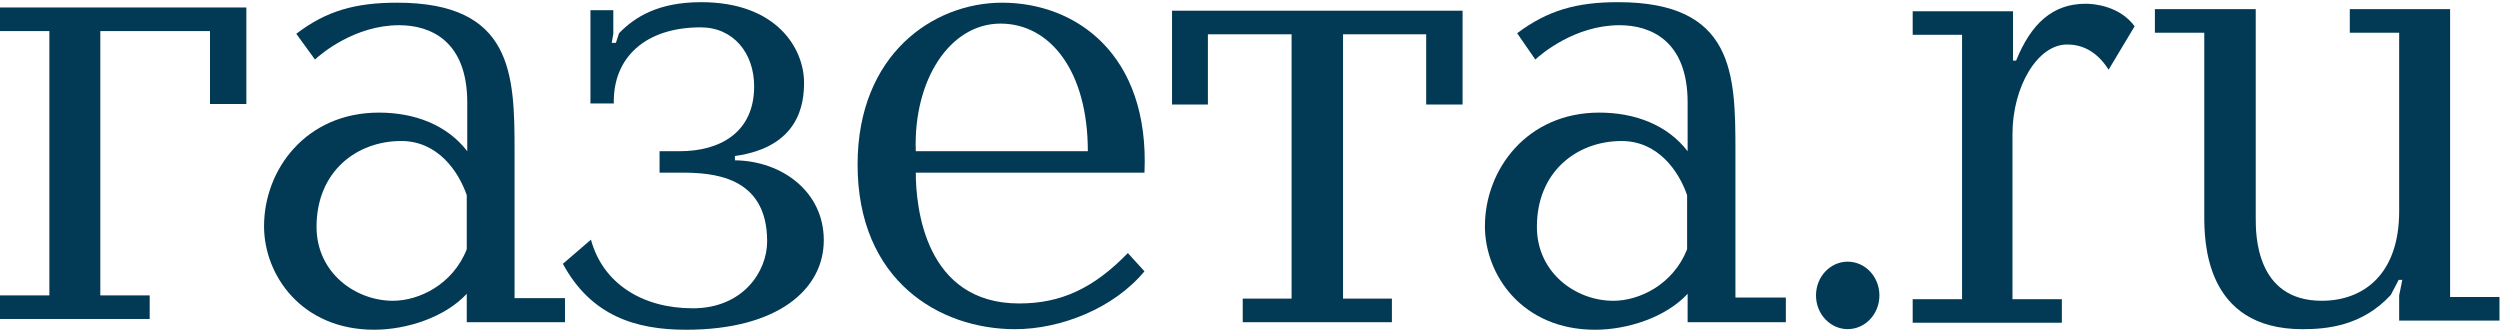
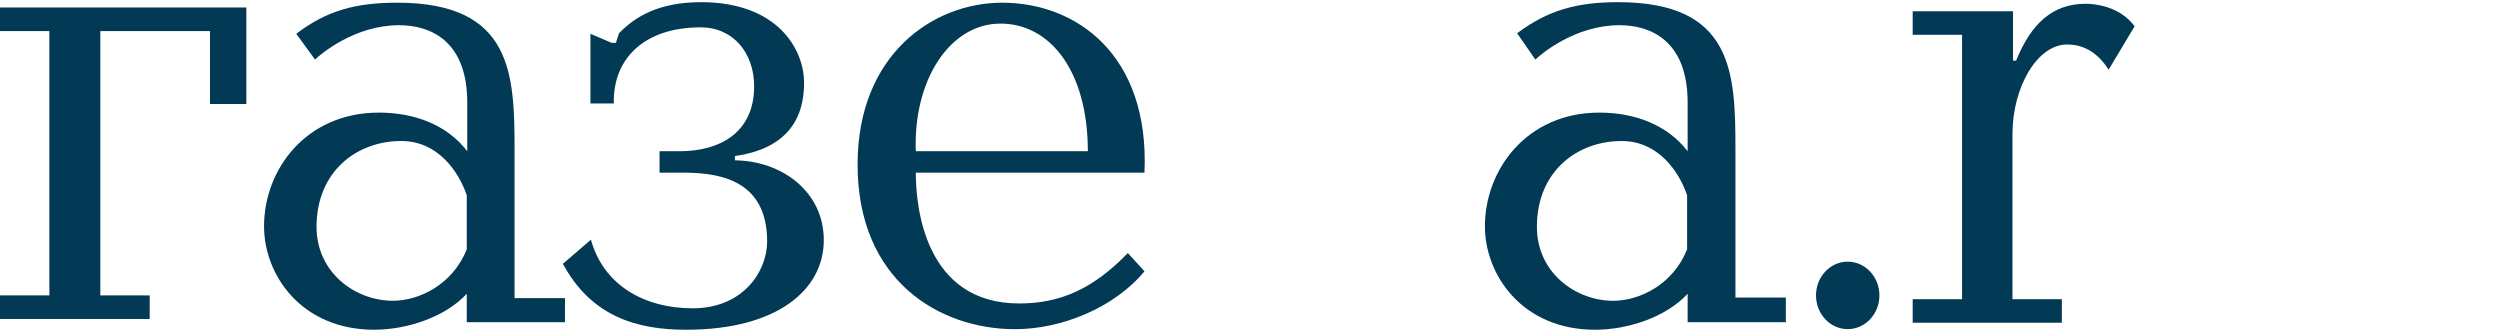
<svg xmlns="http://www.w3.org/2000/svg" width="120" height="16" viewBox="0 0 120 16" fill="none">
  <g clip-path="url(#clip0_242_3375)">
    <path d="M10.079 4.992V1.492H4.815V14.179H7.185V15.311H0V14.179H2.37V1.492H0V0.359H11.825V4.992H10.079Z" fill="#023A55" />
    <path d="M27.119 14.335V15.467H22.404V14.103C21.356 15.235 19.51 15.827 17.963 15.827C14.47 15.827 12.674 13.202 12.674 10.86C12.674 8.132 14.695 5.405 18.187 5.405C19.909 5.405 21.456 5.996 22.428 7.257V4.916C22.428 1.956 20.657 1.21 19.16 1.21C17.015 1.21 15.393 2.599 15.119 2.857L14.221 1.622C15.668 0.515 17.065 0.129 19.061 0.129C24.624 0.129 24.699 3.577 24.699 7.257V14.309H27.119V14.335ZM22.404 9.368C22.004 8.21 21.006 6.768 19.26 6.768C17.115 6.768 15.194 8.235 15.194 10.886C15.194 13.099 17.065 14.437 18.861 14.437C20.108 14.437 21.73 13.665 22.404 11.967V9.368Z" fill="#023A55" />
-     <path d="M28.341 4.993V0.49H29.439V1.622L29.364 2.059H29.563L29.713 1.596C30.461 0.824 31.584 0.104 33.655 0.104C37.297 0.104 38.594 2.342 38.594 3.964C38.594 4.942 38.395 7.052 35.276 7.489V7.695C37.522 7.721 39.542 9.188 39.542 11.53C39.542 13.897 37.322 15.828 32.931 15.828C30.511 15.828 28.366 15.158 27.019 12.662L28.366 11.504C28.94 13.614 30.836 14.798 33.255 14.798C35.651 14.798 36.823 13.048 36.823 11.581C36.823 8.416 34.154 8.287 32.682 8.287H31.659V7.258H32.632C34.528 7.258 36.199 6.383 36.199 4.144C36.199 2.548 35.202 1.313 33.63 1.313C30.96 1.313 29.413 2.78 29.463 4.967H28.341V4.993Z" fill="#023A55" />
+     <path d="M28.341 4.993V0.49V1.622L29.364 2.059H29.563L29.713 1.596C30.461 0.824 31.584 0.104 33.655 0.104C37.297 0.104 38.594 2.342 38.594 3.964C38.594 4.942 38.395 7.052 35.276 7.489V7.695C37.522 7.721 39.542 9.188 39.542 11.53C39.542 13.897 37.322 15.828 32.931 15.828C30.511 15.828 28.366 15.158 27.019 12.662L28.366 11.504C28.94 13.614 30.836 14.798 33.255 14.798C35.651 14.798 36.823 13.048 36.823 11.581C36.823 8.416 34.154 8.287 32.682 8.287H31.659V7.258H32.632C34.528 7.258 36.199 6.383 36.199 4.144C36.199 2.548 35.202 1.313 33.63 1.313C30.96 1.313 29.413 2.78 29.463 4.967H28.341V4.993Z" fill="#023A55" />
    <path d="M43.958 8.287C43.958 9.96 44.407 14.566 48.923 14.566C50.919 14.566 52.49 13.845 54.137 12.147L54.935 13.022C53.464 14.798 50.919 15.801 48.723 15.801C45.081 15.801 41.164 13.46 41.164 7.901C41.164 2.599 44.806 0.129 48.1 0.129C51.642 0.129 55.185 2.599 54.935 8.287H43.958ZM52.216 7.257C52.216 3.397 50.395 1.133 48.025 1.133C45.58 1.133 43.834 3.86 43.958 7.257H52.216Z" fill="#023A55" />
-     <path d="M59.651 14.333H61.996V1.646H57.979V5.017H56.258V0.514H70.204V5.017H68.457V1.646H64.466V14.333H66.811V15.466H59.651V14.333Z" fill="#023A55" />
    <path d="M85.721 14.335V15.467H81.006V14.103C79.958 15.236 78.112 15.828 76.565 15.828C73.073 15.828 71.276 13.203 71.276 10.861C71.276 8.133 73.297 5.405 76.765 5.405C78.486 5.405 80.033 5.997 81.006 7.258V4.916C81.006 1.956 79.235 1.21 77.738 1.21C75.592 1.21 73.971 2.6 73.696 2.857L72.823 1.596C74.295 0.49 75.692 0.104 77.663 0.104C83.227 0.104 83.301 3.526 83.301 7.232V14.283H85.721V14.335ZM80.981 9.368C80.582 8.21 79.584 6.769 77.838 6.769C75.692 6.769 73.771 8.236 73.771 10.886C73.771 13.1 75.642 14.438 77.439 14.438C78.686 14.438 80.308 13.666 80.981 11.967V9.368Z" fill="#023A55" />
    <path d="M96.624 0.54V2.908H96.773C97.497 1.132 98.52 0.18 100.116 0.18C100.515 0.18 101.738 0.283 102.462 1.261L101.214 3.345C100.59 2.367 99.842 2.136 99.218 2.136C97.796 2.136 96.599 4.169 96.599 6.433V14.36H98.969V15.492H91.809V14.36H94.179V1.672H91.809V0.54H96.624Z" fill="#023A55" />
-     <path d="M108.275 0.438V10.474C108.275 11.246 108.275 14.437 111.443 14.437C113.439 14.437 115.16 13.176 115.16 10.139V1.57H112.79V0.438H117.605V14.257H119.975V15.389H115.16V14.18L115.31 13.434H115.135L114.761 14.154C113.389 15.647 111.692 15.801 110.52 15.801C105.805 15.801 105.805 11.529 105.805 10.32V1.57H103.435V0.438H108.275Z" fill="#023A55" />
    <path d="M88.69 15.798C89.53 15.798 90.212 15.073 90.212 14.179C90.212 13.285 89.53 12.56 88.69 12.56C87.849 12.56 87.168 13.285 87.168 14.179C87.168 15.073 87.849 15.798 88.69 15.798Z" fill="#023A55" />
  </g>
  <defs>
    <clipPath id="clip0_242_3375">
      <rect width="120" height="16" fill="white" />
    </clipPath>
  </defs>
</svg>